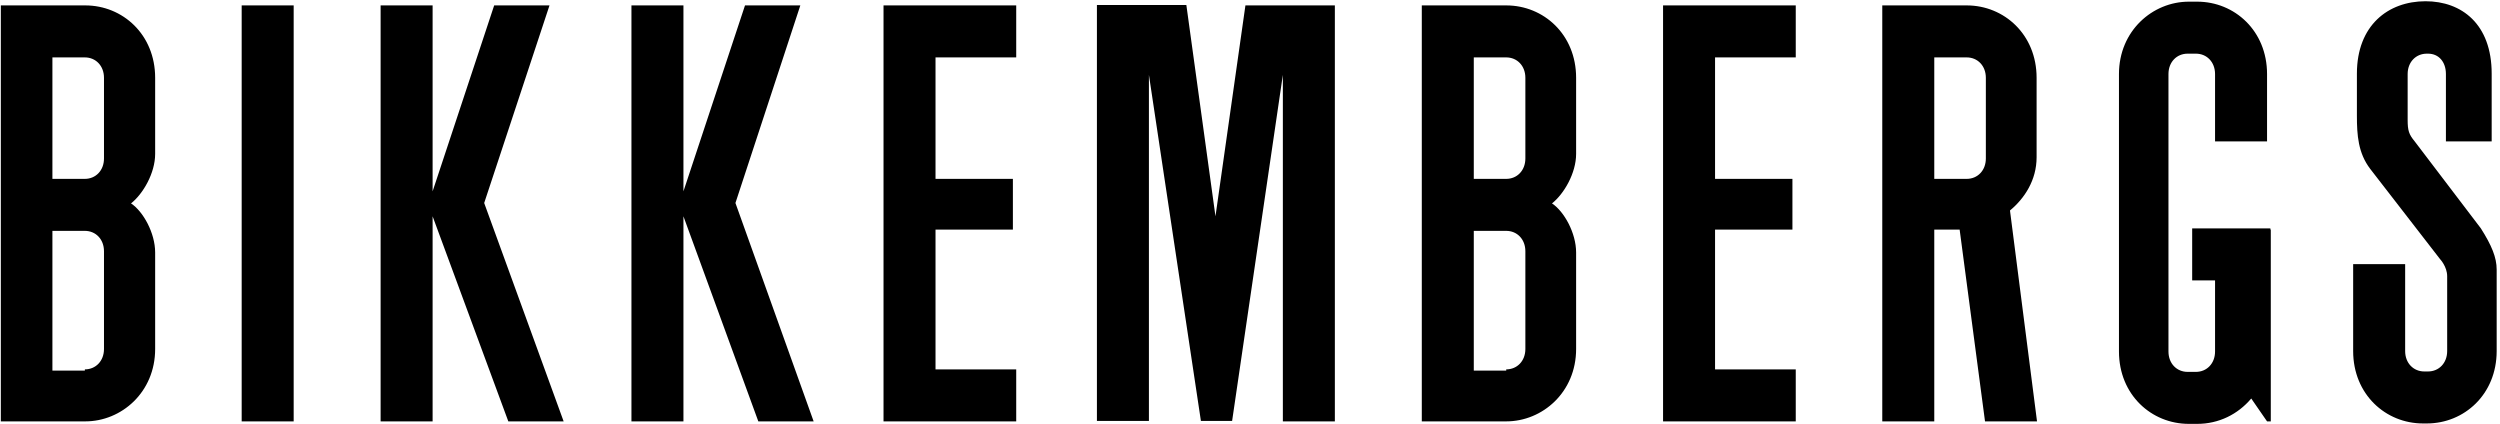
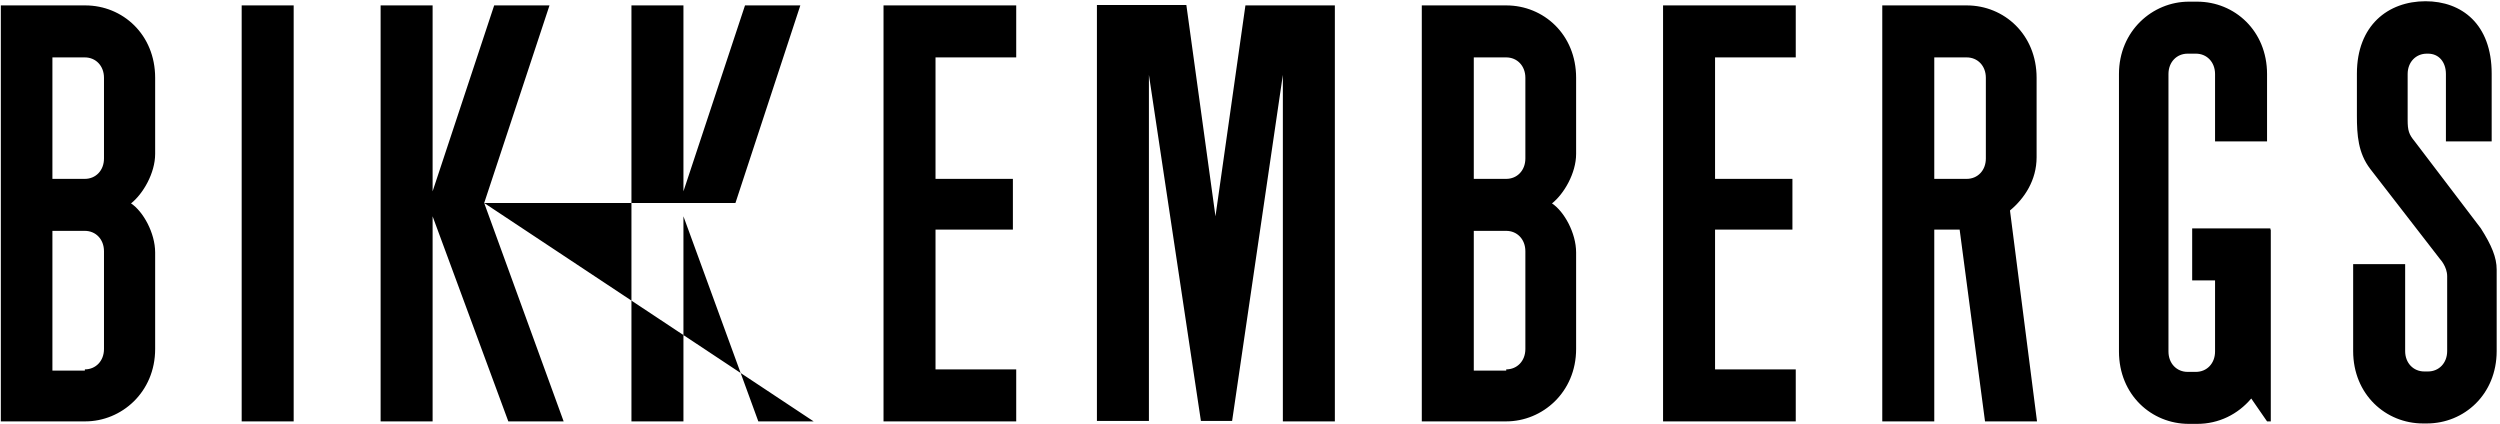
<svg xmlns="http://www.w3.org/2000/svg" width="601" height="102" viewBox="0 0 601 102" fill="none">
-   <path d="M20.399 88.8C22.999 88.8 24.999 86.8 24.999 83.9V60.4C24.999 57.5 22.999 55.5 20.399 55.5H12.599V89.1H20.399V88.8ZM20.399 43C22.999 43 24.999 41 24.999 38.1V18.7C24.999 15.8 22.999 13.8 20.399 13.8H12.599V43H20.399ZM37.299 60.7V83.9C37.299 94.3 29.199 101.3 20.499 101.3H0.199V1.3H20.499C29.499 1.3 37.299 8.3 37.299 18.7V37C37.299 41.6 34.399 46.6 31.499 48.9C34.399 50.8 37.299 56 37.299 60.7ZM58.099 101.3V1.3H70.599V101.3H58.099ZM116.399 48.8L135.499 101.3H122.199L103.999 52V101.3H91.499V1.3H103.999V46L118.799 1.3H132.099L116.399 48.8ZM176.799 48.8L195.599 101.3H182.299L164.299 52V101.3H151.799V1.3H164.299V46L179.099 1.3H192.399L176.799 48.8ZM212.399 101.3V1.3H244.299V13.8H224.899V43H243.499V55.2H224.899V88.8H244.299V101.3H212.399ZM292.199 52L299.399 1.3H320.899V101.3H308.399V18L296.199 101.2H288.699L276.199 18V101.2H263.699V1.2H285.199L292.199 52ZM362.099 88.8C364.699 88.8 366.699 86.8 366.699 83.9V60.4C366.699 57.5 364.699 55.5 362.099 55.5H354.299V89.1H362.099V88.8ZM362.099 43C364.699 43 366.699 41 366.699 38.1V18.7C366.699 15.8 364.699 13.8 362.099 13.8H354.299V43H362.099ZM378.899 60.7V83.9C378.899 94.3 370.799 101.3 362.099 101.3H341.799V1.3H362.099C371.099 1.3 378.899 8.3 378.899 18.7V37C378.899 41.6 375.999 46.6 373.099 48.9C375.999 50.8 378.899 56 378.899 60.7ZM399.799 101.3V1.3H431.699V13.8H412.299V43H430.899V55.2H412.299V88.8H431.699V101.3H399.799ZM464.999 43H472.799C475.399 43 477.399 41 477.399 38.1V18.7C477.399 15.8 475.399 13.8 472.799 13.8H464.999V43ZM489.699 101.3H477.199L471.099 55.2H464.999V101.3H452.499V1.3H472.799C481.799 1.3 489.599 8.3 489.599 18.7V37.8C489.599 43.3 486.699 47.7 483.199 50.6L489.699 101.3ZM545.899 55.2V101.3H544.999L541.199 95.8C537.999 99.6 533.399 101.9 528.199 101.9H526.199C517.199 101.9 509.399 94.9 509.399 84.5V17.8C509.399 7.4 517.499 0.4 526.199 0.4H528.199C537.199 0.4 544.999 7.4 544.999 17.8V34H532.499V17.8C532.499 14.9 530.499 12.9 527.899 12.9H525.899C523.299 12.9 521.299 14.9 521.299 17.8V84.5C521.299 87.4 523.299 89.4 525.899 89.4H527.899C530.499 89.4 532.499 87.4 532.499 84.5V67.4H526.999V54.9H545.799V55.2H545.899ZM600.199 84.4C600.199 94.8 592.399 101.8 583.399 101.8H582.499C573.499 101.8 565.699 94.8 565.699 84.4V63.5H578.199V84.4C578.199 87.3 580.199 89.3 582.799 89.3H583.699C586.299 89.3 588.299 87.3 588.299 84.4V66.4C588.299 64.1 586.599 62.3 586.599 62.3L569.799 40.6C566.899 36.8 566.599 32.5 566.599 27.8V17.7C566.599 6.1 574.099 0.3 583.099 0.3C591.799 0.3 598.999 5.8 598.999 17.7V34H587.999V17.8C587.999 14.9 586.299 12.9 583.699 12.9H583.399C580.799 12.9 578.799 14.9 578.799 17.8V28.8C578.799 31.4 579.099 32.3 580.499 34C581.399 35.2 596.399 54.9 596.399 54.9C598.999 59 600.199 61.9 600.199 64.8V84.4Z" fill="black" />
+   <path d="M20.399 88.8C22.999 88.8 24.999 86.8 24.999 83.9V60.4C24.999 57.5 22.999 55.5 20.399 55.5H12.599V89.1H20.399V88.8ZM20.399 43C22.999 43 24.999 41 24.999 38.1V18.7C24.999 15.8 22.999 13.8 20.399 13.8H12.599V43H20.399ZM37.299 60.7V83.9C37.299 94.3 29.199 101.3 20.499 101.3H0.199V1.3H20.499C29.499 1.3 37.299 8.3 37.299 18.7V37C37.299 41.6 34.399 46.6 31.499 48.9C34.399 50.8 37.299 56 37.299 60.7ZM58.099 101.3V1.3H70.599V101.3H58.099ZM116.399 48.8L135.499 101.3H122.199L103.999 52V101.3H91.499V1.3H103.999V46L118.799 1.3H132.099L116.399 48.8ZL195.599 101.3H182.299L164.299 52V101.3H151.799V1.3H164.299V46L179.099 1.3H192.399L176.799 48.8ZM212.399 101.3V1.3H244.299V13.8H224.899V43H243.499V55.2H224.899V88.8H244.299V101.3H212.399ZM292.199 52L299.399 1.3H320.899V101.3H308.399V18L296.199 101.2H288.699L276.199 18V101.2H263.699V1.2H285.199L292.199 52ZM362.099 88.8C364.699 88.8 366.699 86.8 366.699 83.9V60.4C366.699 57.5 364.699 55.5 362.099 55.5H354.299V89.1H362.099V88.8ZM362.099 43C364.699 43 366.699 41 366.699 38.1V18.7C366.699 15.8 364.699 13.8 362.099 13.8H354.299V43H362.099ZM378.899 60.7V83.9C378.899 94.3 370.799 101.3 362.099 101.3H341.799V1.3H362.099C371.099 1.3 378.899 8.3 378.899 18.7V37C378.899 41.6 375.999 46.6 373.099 48.9C375.999 50.8 378.899 56 378.899 60.7ZM399.799 101.3V1.3H431.699V13.8H412.299V43H430.899V55.2H412.299V88.8H431.699V101.3H399.799ZM464.999 43H472.799C475.399 43 477.399 41 477.399 38.1V18.7C477.399 15.8 475.399 13.8 472.799 13.8H464.999V43ZM489.699 101.3H477.199L471.099 55.2H464.999V101.3H452.499V1.3H472.799C481.799 1.3 489.599 8.3 489.599 18.7V37.8C489.599 43.3 486.699 47.7 483.199 50.6L489.699 101.3ZM545.899 55.2V101.3H544.999L541.199 95.8C537.999 99.6 533.399 101.9 528.199 101.9H526.199C517.199 101.9 509.399 94.9 509.399 84.5V17.8C509.399 7.4 517.499 0.4 526.199 0.4H528.199C537.199 0.4 544.999 7.4 544.999 17.8V34H532.499V17.8C532.499 14.9 530.499 12.9 527.899 12.9H525.899C523.299 12.9 521.299 14.9 521.299 17.8V84.5C521.299 87.4 523.299 89.4 525.899 89.4H527.899C530.499 89.4 532.499 87.4 532.499 84.5V67.4H526.999V54.9H545.799V55.2H545.899ZM600.199 84.4C600.199 94.8 592.399 101.8 583.399 101.8H582.499C573.499 101.8 565.699 94.8 565.699 84.4V63.5H578.199V84.4C578.199 87.3 580.199 89.3 582.799 89.3H583.699C586.299 89.3 588.299 87.3 588.299 84.4V66.4C588.299 64.1 586.599 62.3 586.599 62.3L569.799 40.6C566.899 36.8 566.599 32.5 566.599 27.8V17.7C566.599 6.1 574.099 0.3 583.099 0.3C591.799 0.3 598.999 5.8 598.999 17.7V34H587.999V17.8C587.999 14.9 586.299 12.9 583.699 12.9H583.399C580.799 12.9 578.799 14.9 578.799 17.8V28.8C578.799 31.4 579.099 32.3 580.499 34C581.399 35.2 596.399 54.9 596.399 54.9C598.999 59 600.199 61.9 600.199 64.8V84.4Z" fill="black" />
</svg>